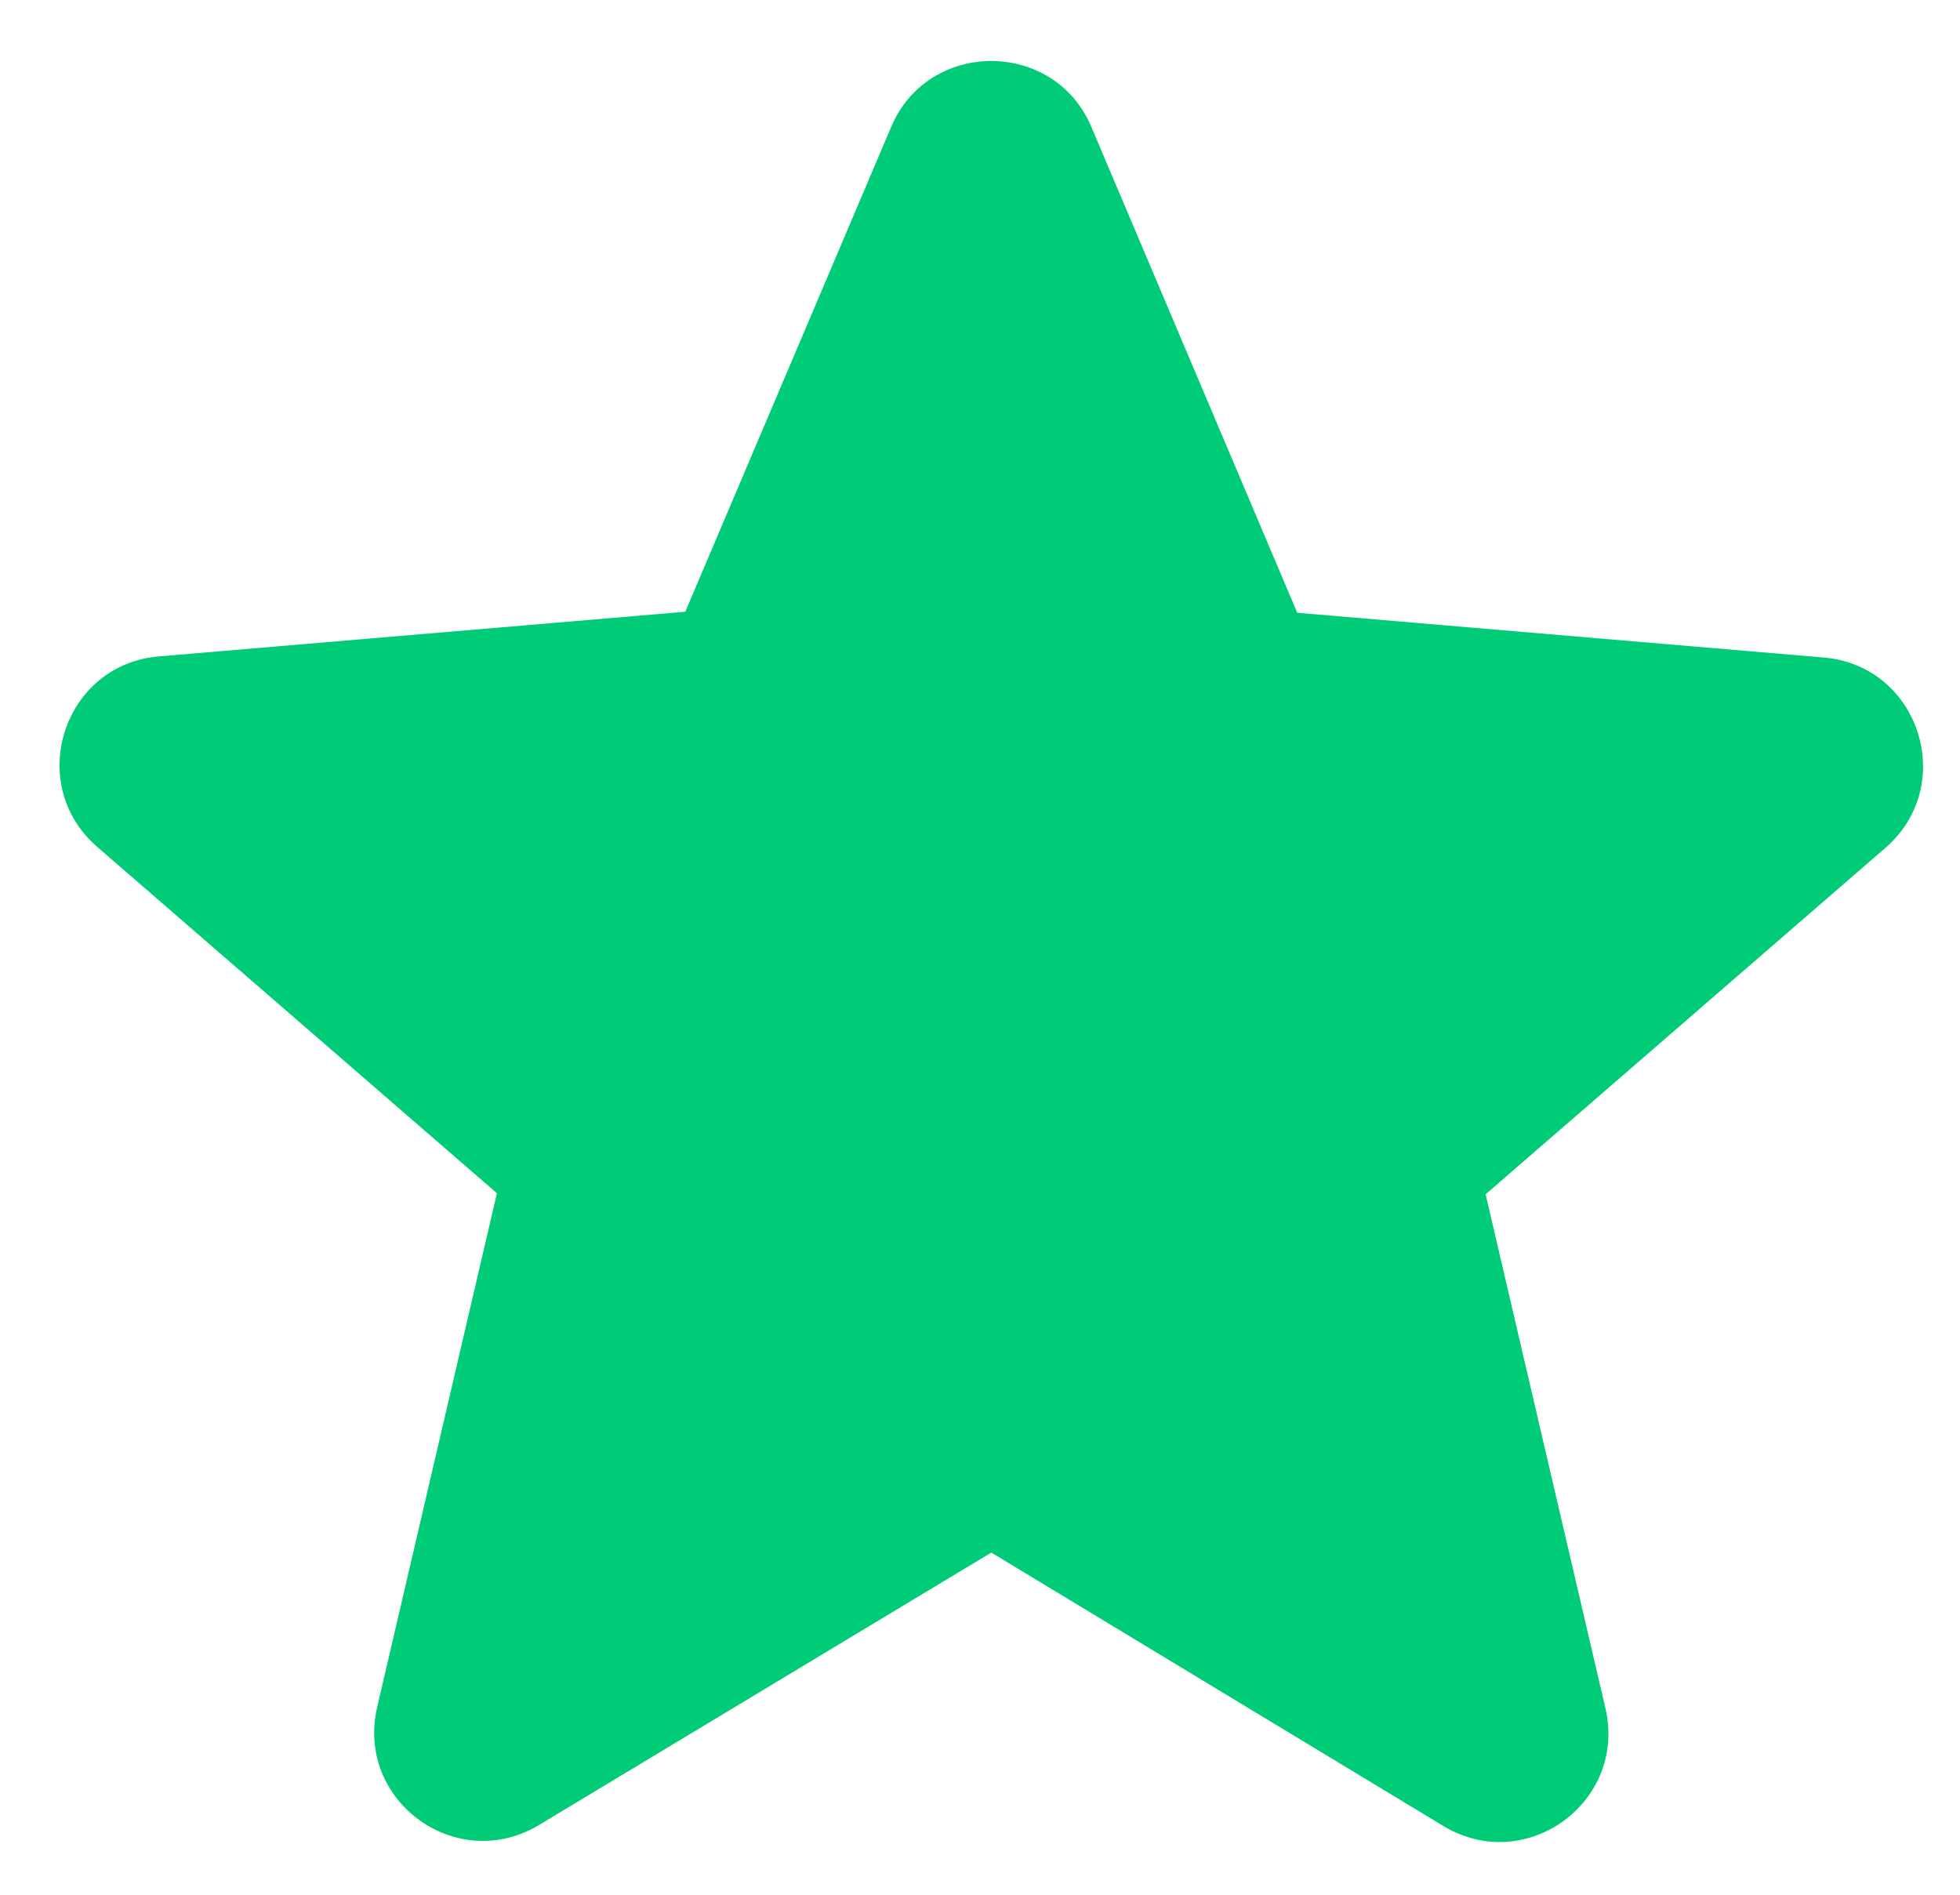
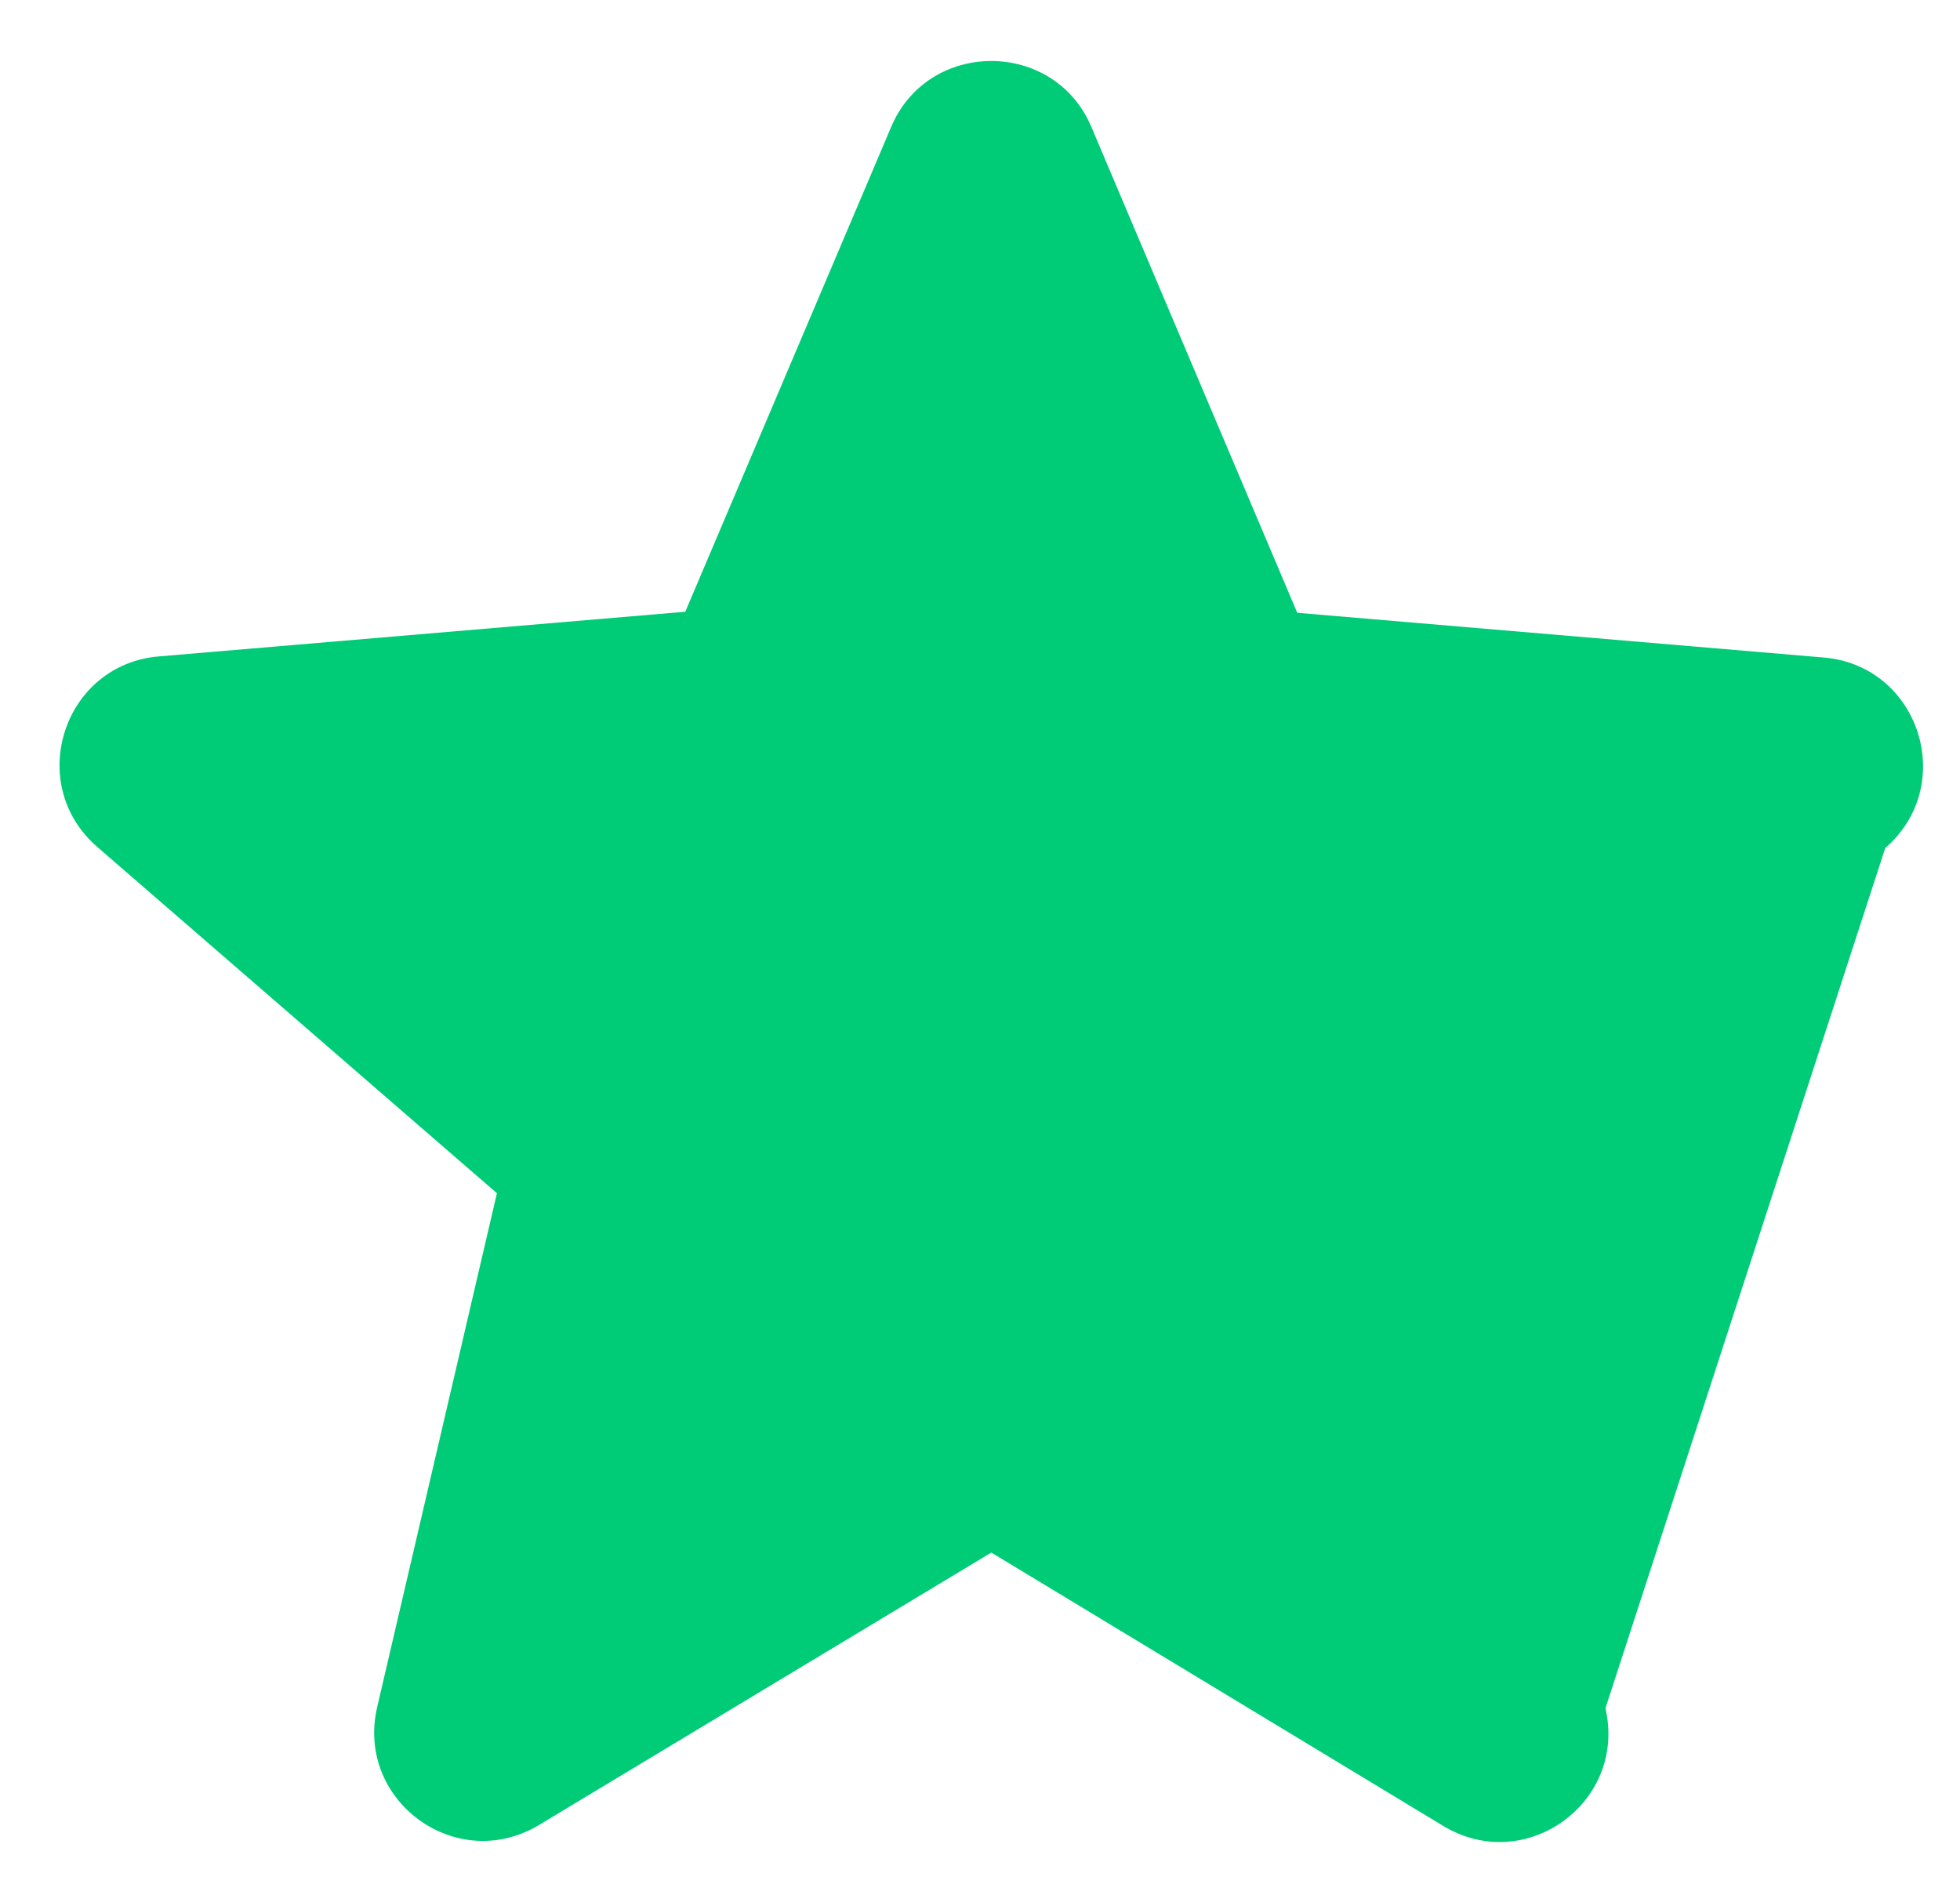
<svg xmlns="http://www.w3.org/2000/svg" width="30" height="29" viewBox="0 0 30 29" fill="none">
-   <path id="Vector" d="M15.173 23.763L22.089 27.946C23.356 28.713 24.906 27.579 24.573 26.146L22.739 18.279L28.856 12.979C29.973 12.013 29.373 10.179 27.906 10.063L19.856 9.379L16.706 1.946C16.139 0.596 14.206 0.596 13.639 1.946L10.489 9.363L2.439 10.046C0.973 10.163 0.373 11.996 1.489 12.963L7.606 18.263L5.773 26.129C5.439 27.563 6.989 28.696 8.256 27.929L15.173 23.763Z" fill="#00CC77" />
+   <path id="Vector" d="M15.173 23.763L22.089 27.946C23.356 28.713 24.906 27.579 24.573 26.146L28.856 12.979C29.973 12.013 29.373 10.179 27.906 10.063L19.856 9.379L16.706 1.946C16.139 0.596 14.206 0.596 13.639 1.946L10.489 9.363L2.439 10.046C0.973 10.163 0.373 11.996 1.489 12.963L7.606 18.263L5.773 26.129C5.439 27.563 6.989 28.696 8.256 27.929L15.173 23.763Z" fill="#00CC77" />
</svg>